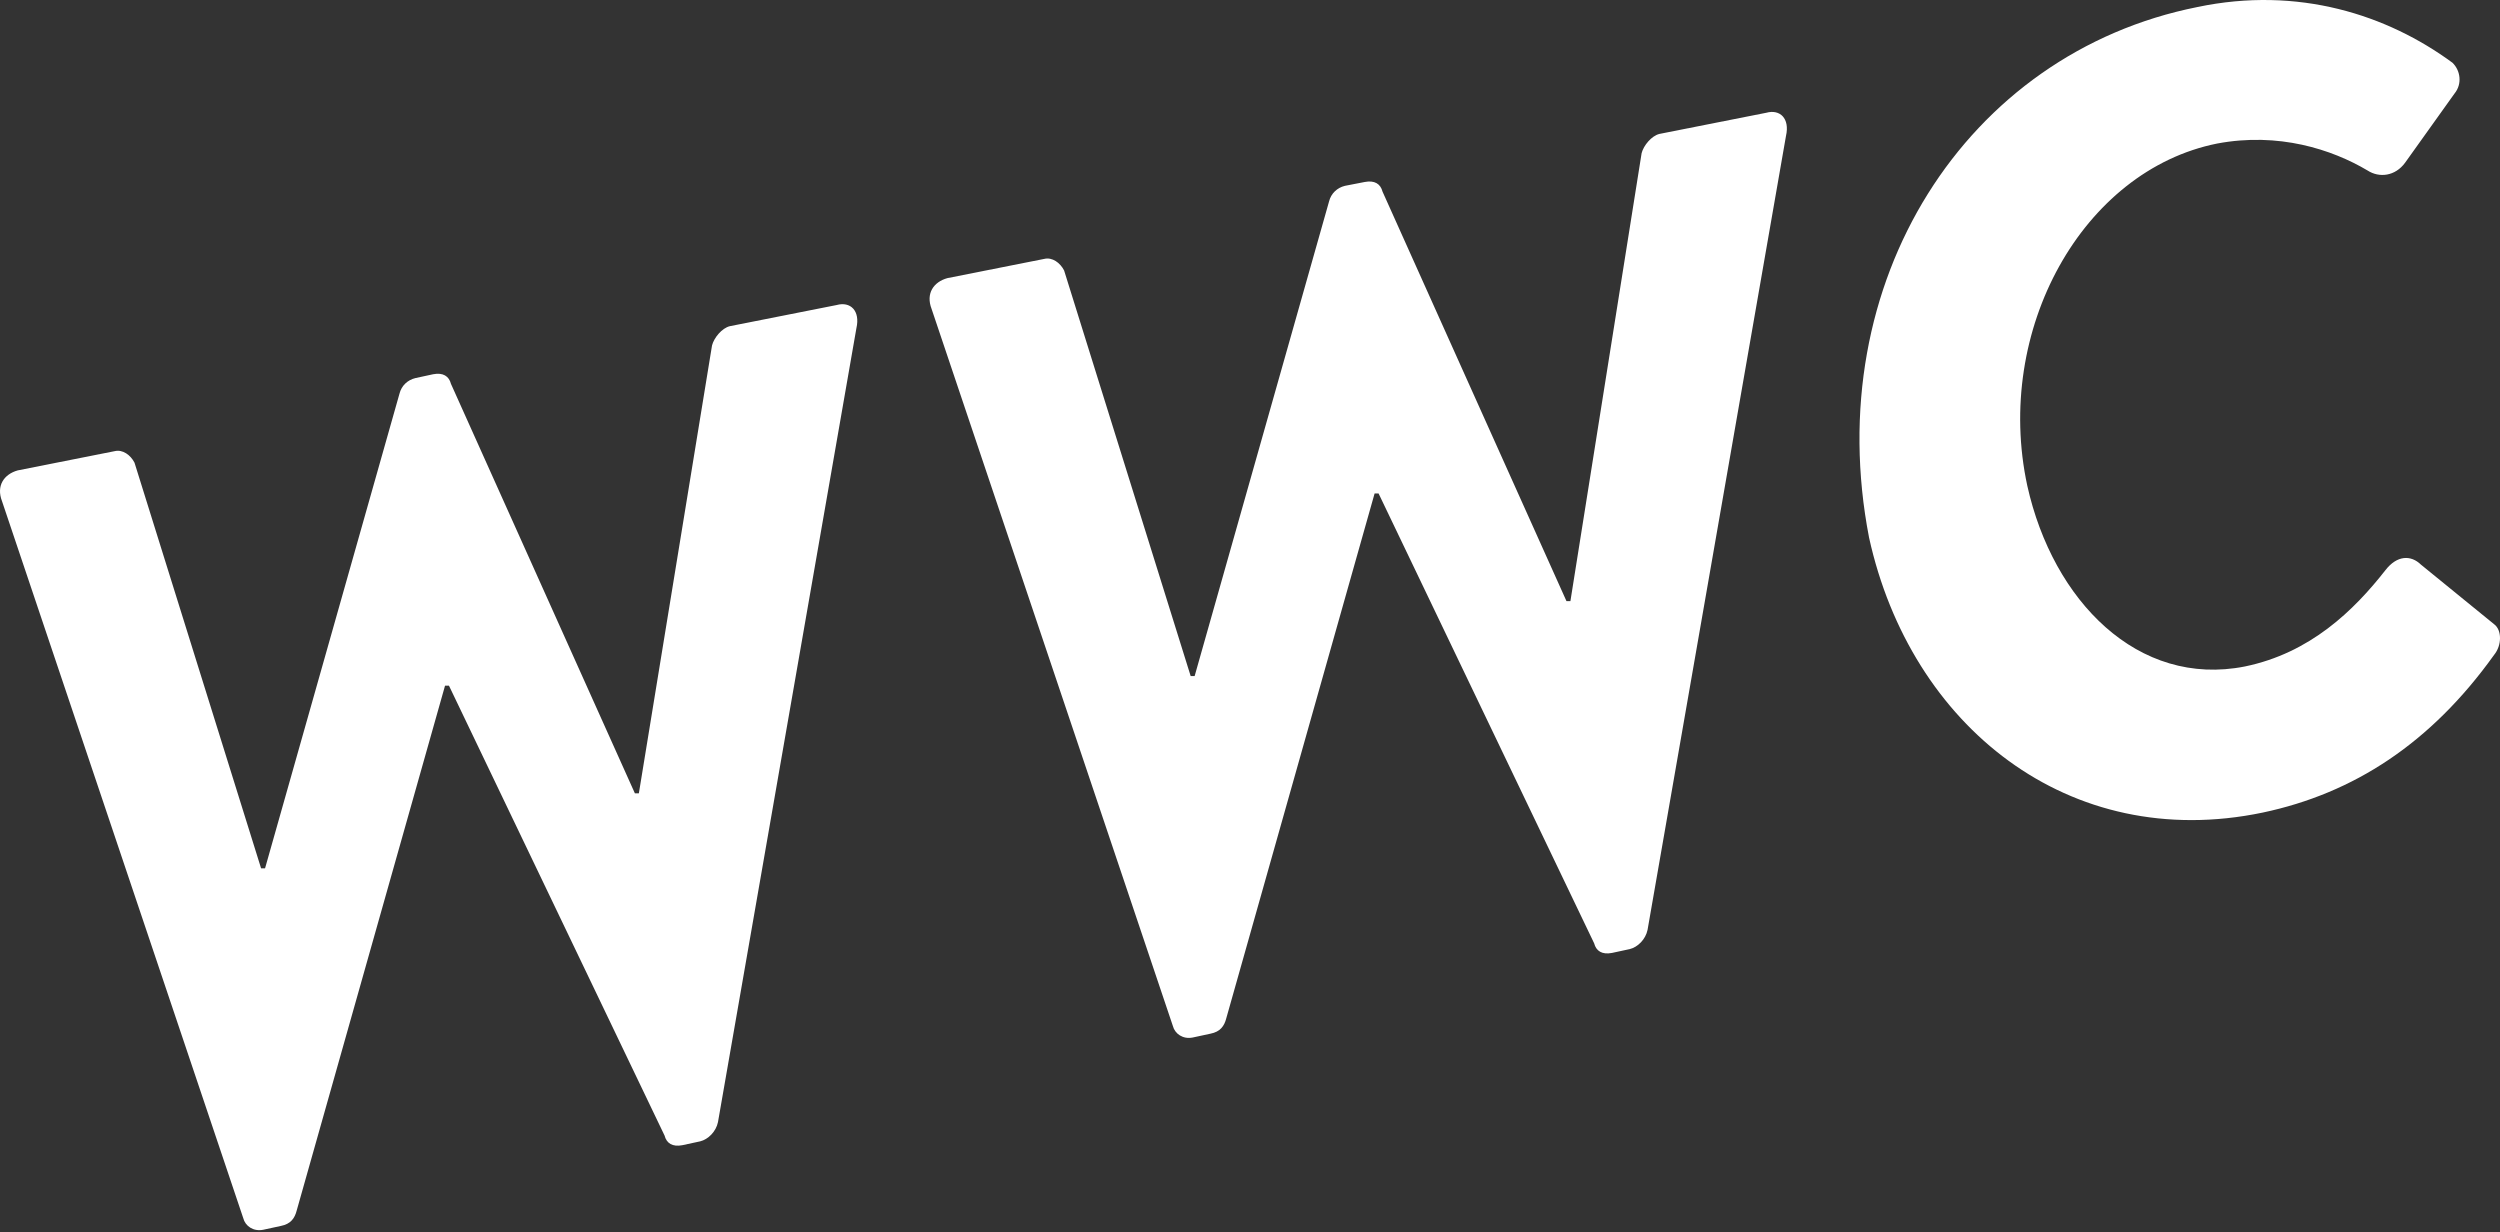
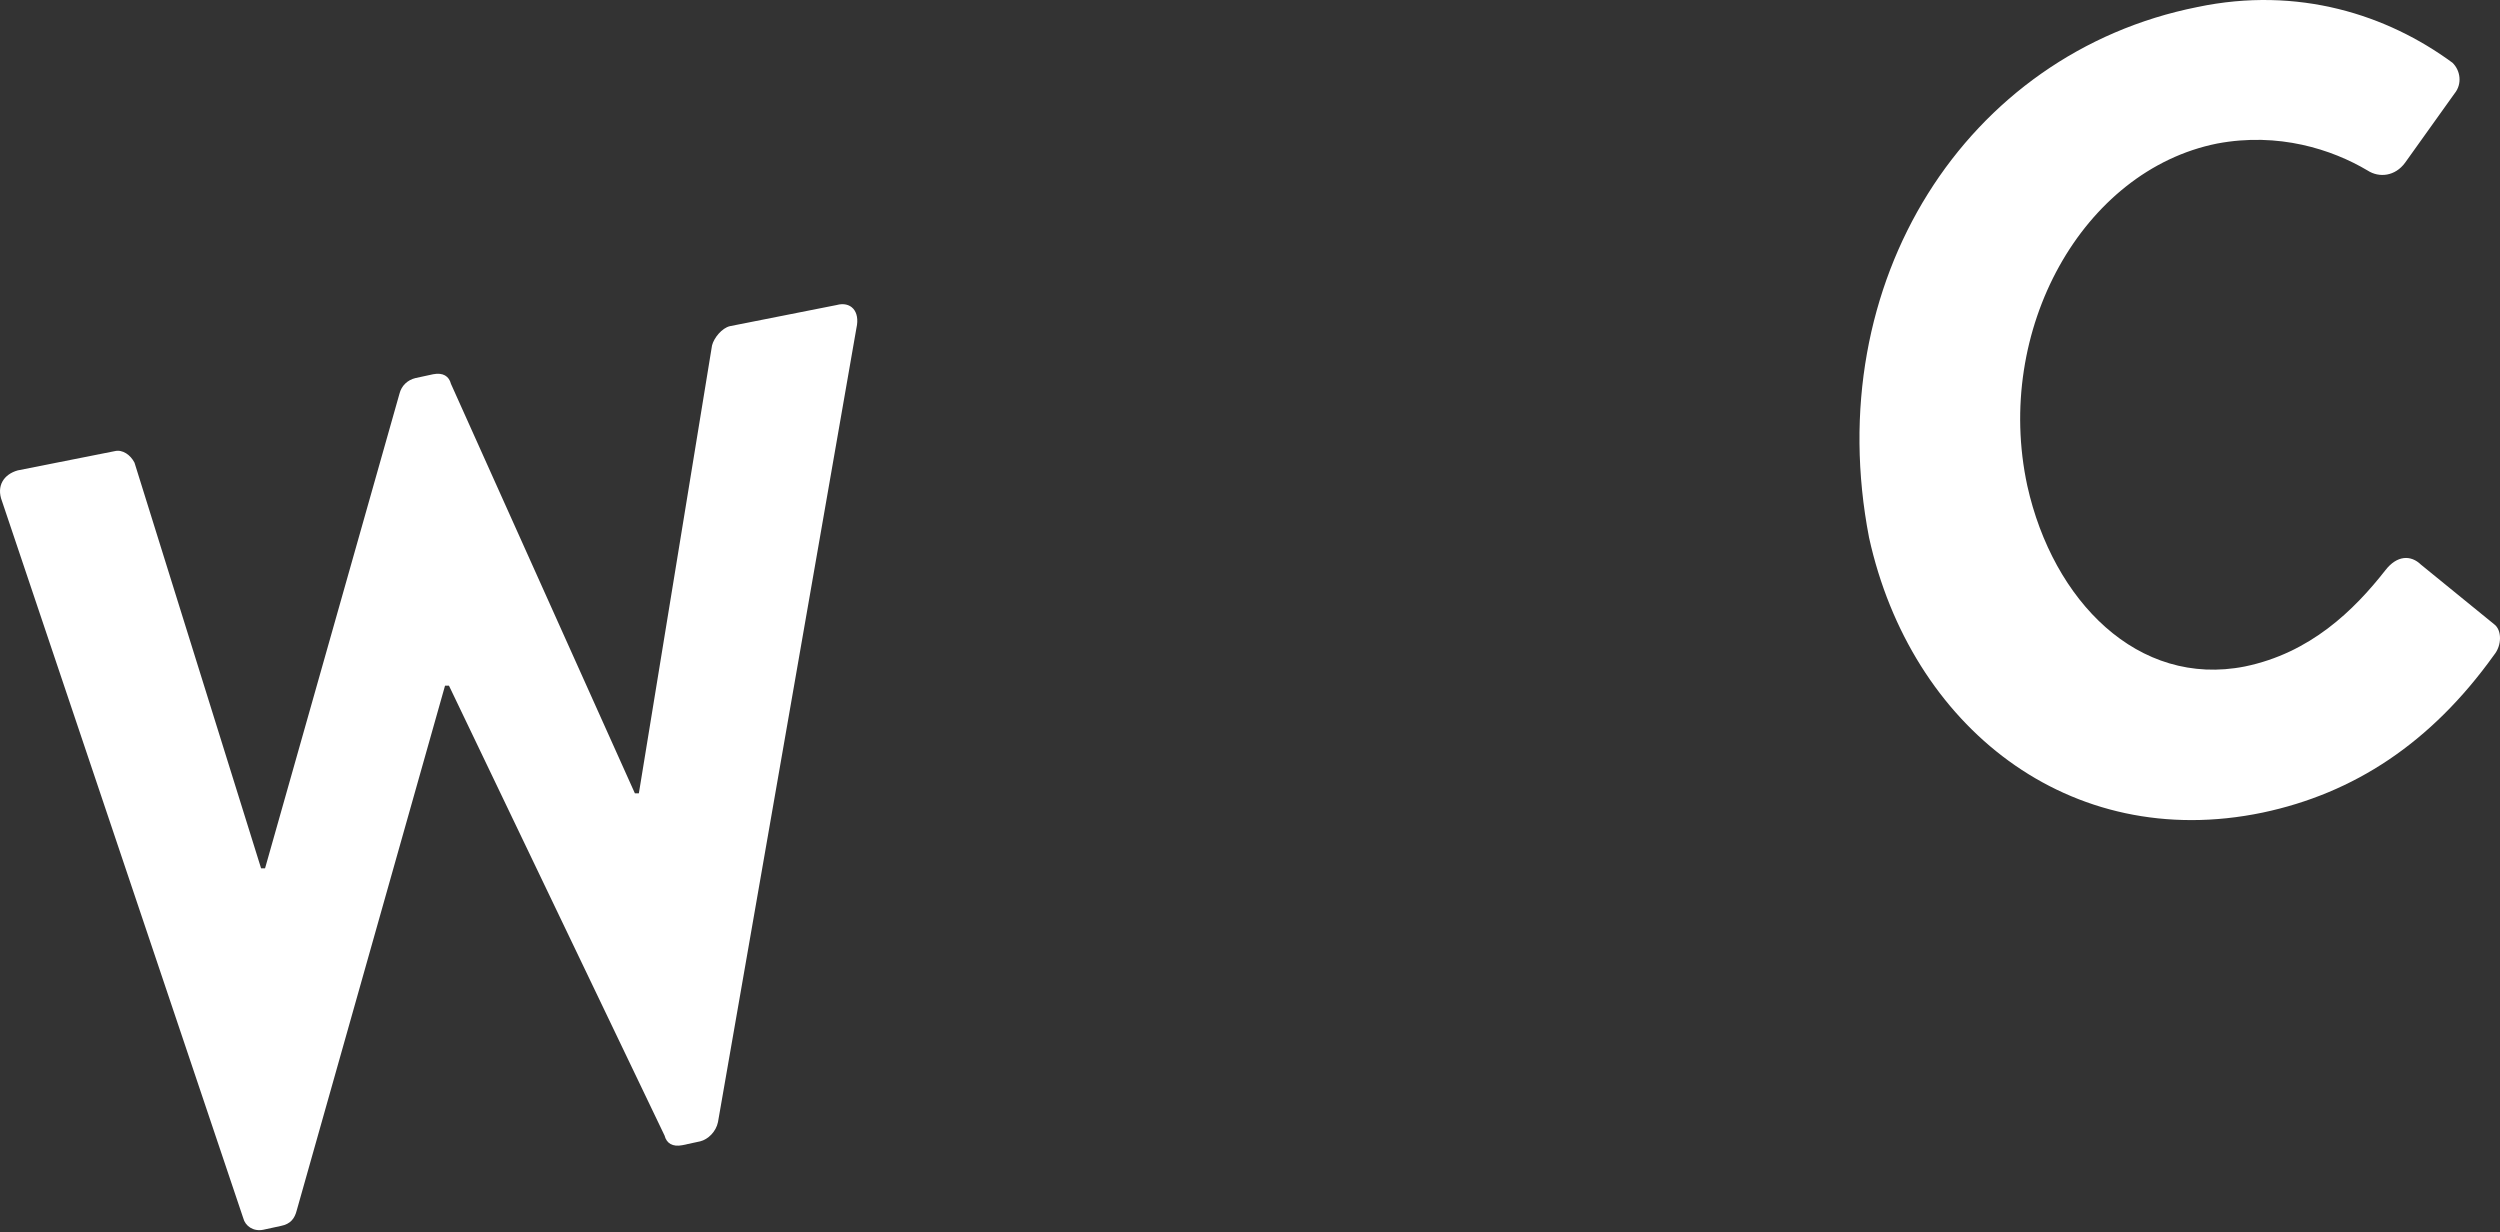
<svg xmlns="http://www.w3.org/2000/svg" width="700" height="345" viewBox="0 0 700 345" fill="none">
  <rect x="0" y="0" width="700" height="345" fill="#333333" stroke="none" />
  <path d="M0.558 140.317C-1.103 136.011 1.112 132.781 4.988 131.704L32.124 126.321C34.34 125.783 36.555 127.398 37.662 129.551L73.105 243.136H74.213L111.871 110.172C112.425 108.018 114.086 106.403 116.301 105.865L121.285 104.788C124.054 104.25 125.716 105.327 126.269 107.48L177.772 222.142H178.88L199.37 96.713C199.924 94.56 202.139 91.869 204.354 91.33L234.259 85.409C238.136 84.332 240.905 87.024 239.797 91.869L201.032 314.194C200.478 316.886 198.263 319.039 196.047 319.577L191.063 320.654C188.294 321.192 186.633 320.116 186.079 317.962L125.716 191.996H124.608L83.073 338.957C82.52 341.11 81.412 342.725 78.643 343.263L73.659 344.34C70.89 344.878 68.675 343.263 68.121 341.11L0.558 140.317Z" fill="white" />
-   <path d="M260.841 86.486C259.18 82.179 261.395 78.949 265.272 77.873L292.408 72.489C294.623 71.951 296.838 73.566 297.946 75.719L333.388 189.304H334.496L372.154 56.34C372.708 54.187 374.369 52.572 376.584 52.033L382.122 50.957C384.891 50.418 386.553 51.495 387.106 53.648L438.609 168.31H439.717L459.653 42.882C460.207 40.729 462.422 38.037 464.638 37.499L494.542 31.577C498.419 30.501 501.188 33.192 500.08 38.037L461.315 260.363C460.761 263.054 458.546 265.207 456.331 265.746L451.346 266.822C448.578 267.361 446.916 266.284 446.362 264.131L385.999 138.164H384.891L343.357 285.125C342.803 287.278 341.695 288.893 338.926 289.432L333.942 290.508C331.173 291.047 328.958 289.432 328.404 287.278L260.841 86.486Z" fill="white" />
  <path d="M615.27 1.97C643.513 -3.952 668.434 4.123 686.709 17.581C688.924 19.734 689.478 23.502 687.263 26.194L673.418 45.573C670.649 49.342 666.219 49.88 662.896 47.727C652.928 41.805 637.975 36.96 620.807 40.19C583.15 47.727 558.229 92.407 567.643 136.011C574.843 168.31 598.656 192.534 628.561 186.613C646.836 182.845 659.019 171.002 667.88 159.697C671.203 155.39 675.079 155.39 677.848 158.082L698.339 174.77C700.554 176.385 700.554 180.691 698.339 183.383C680.617 208.146 659.019 222.142 633.545 227.525C579.273 238.83 534.969 203.301 523.34 150.546C509.495 78.949 550.476 14.889 615.27 1.97Z" fill="white" />
</svg>